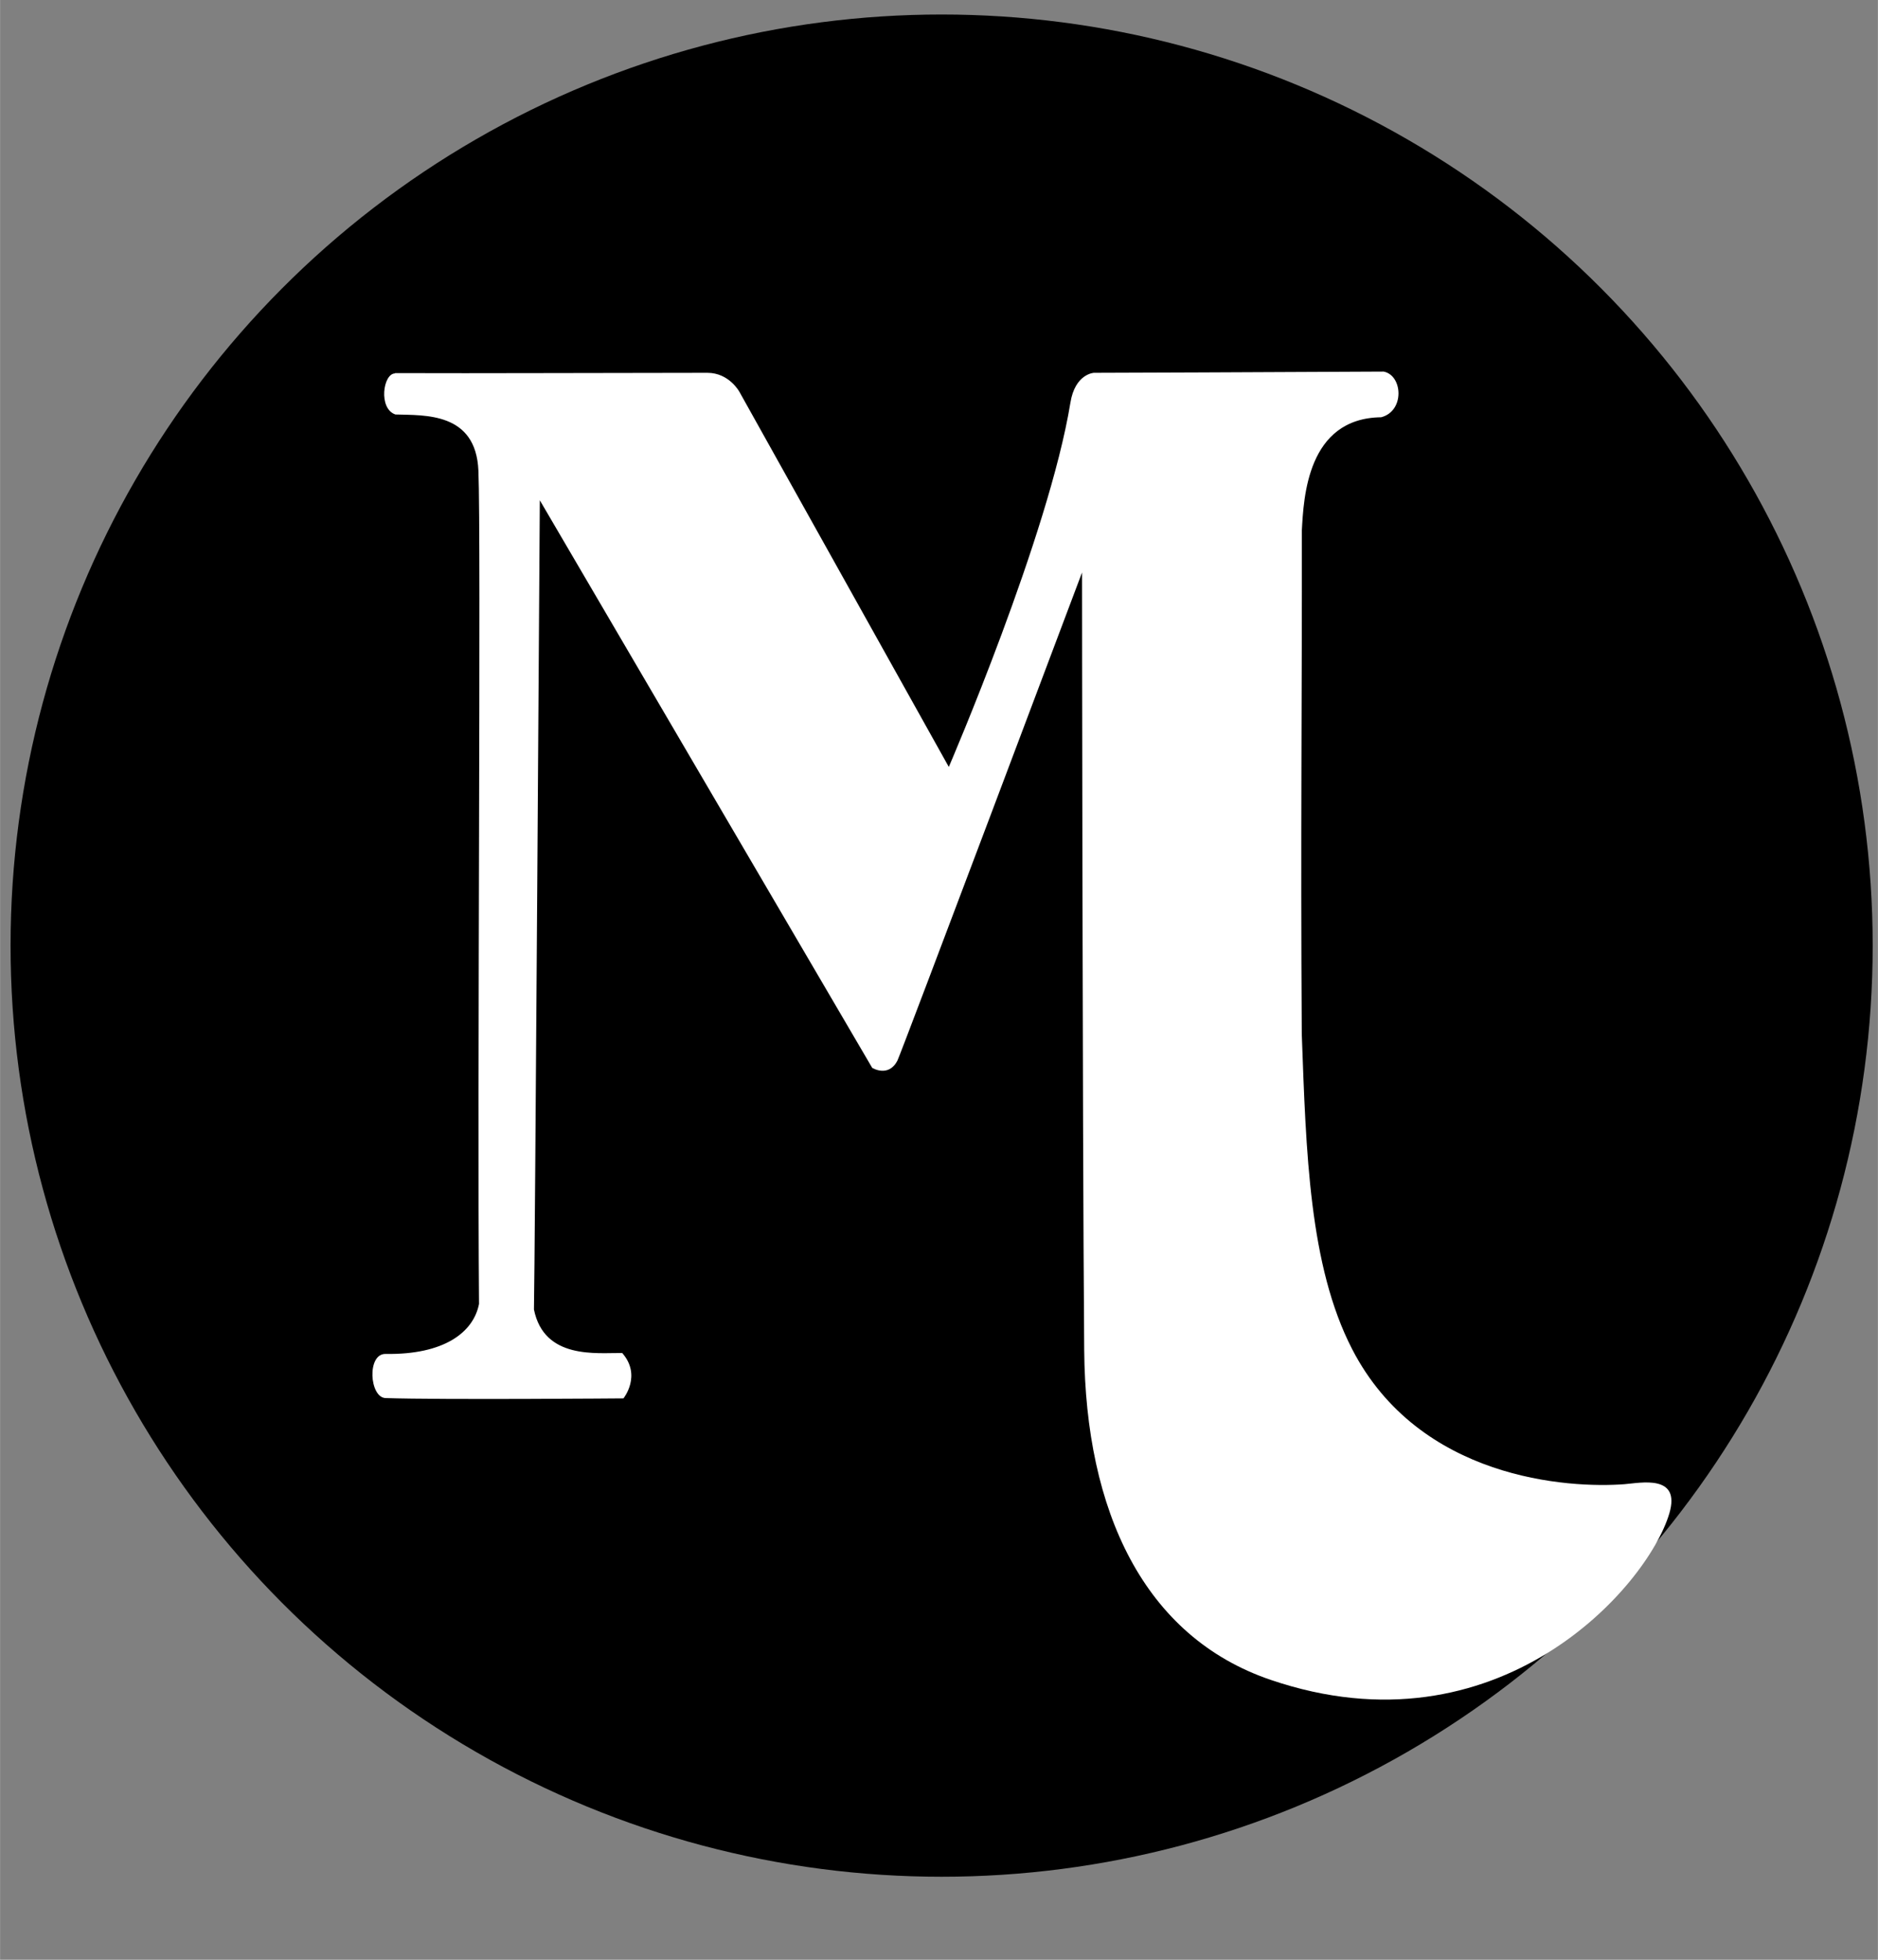
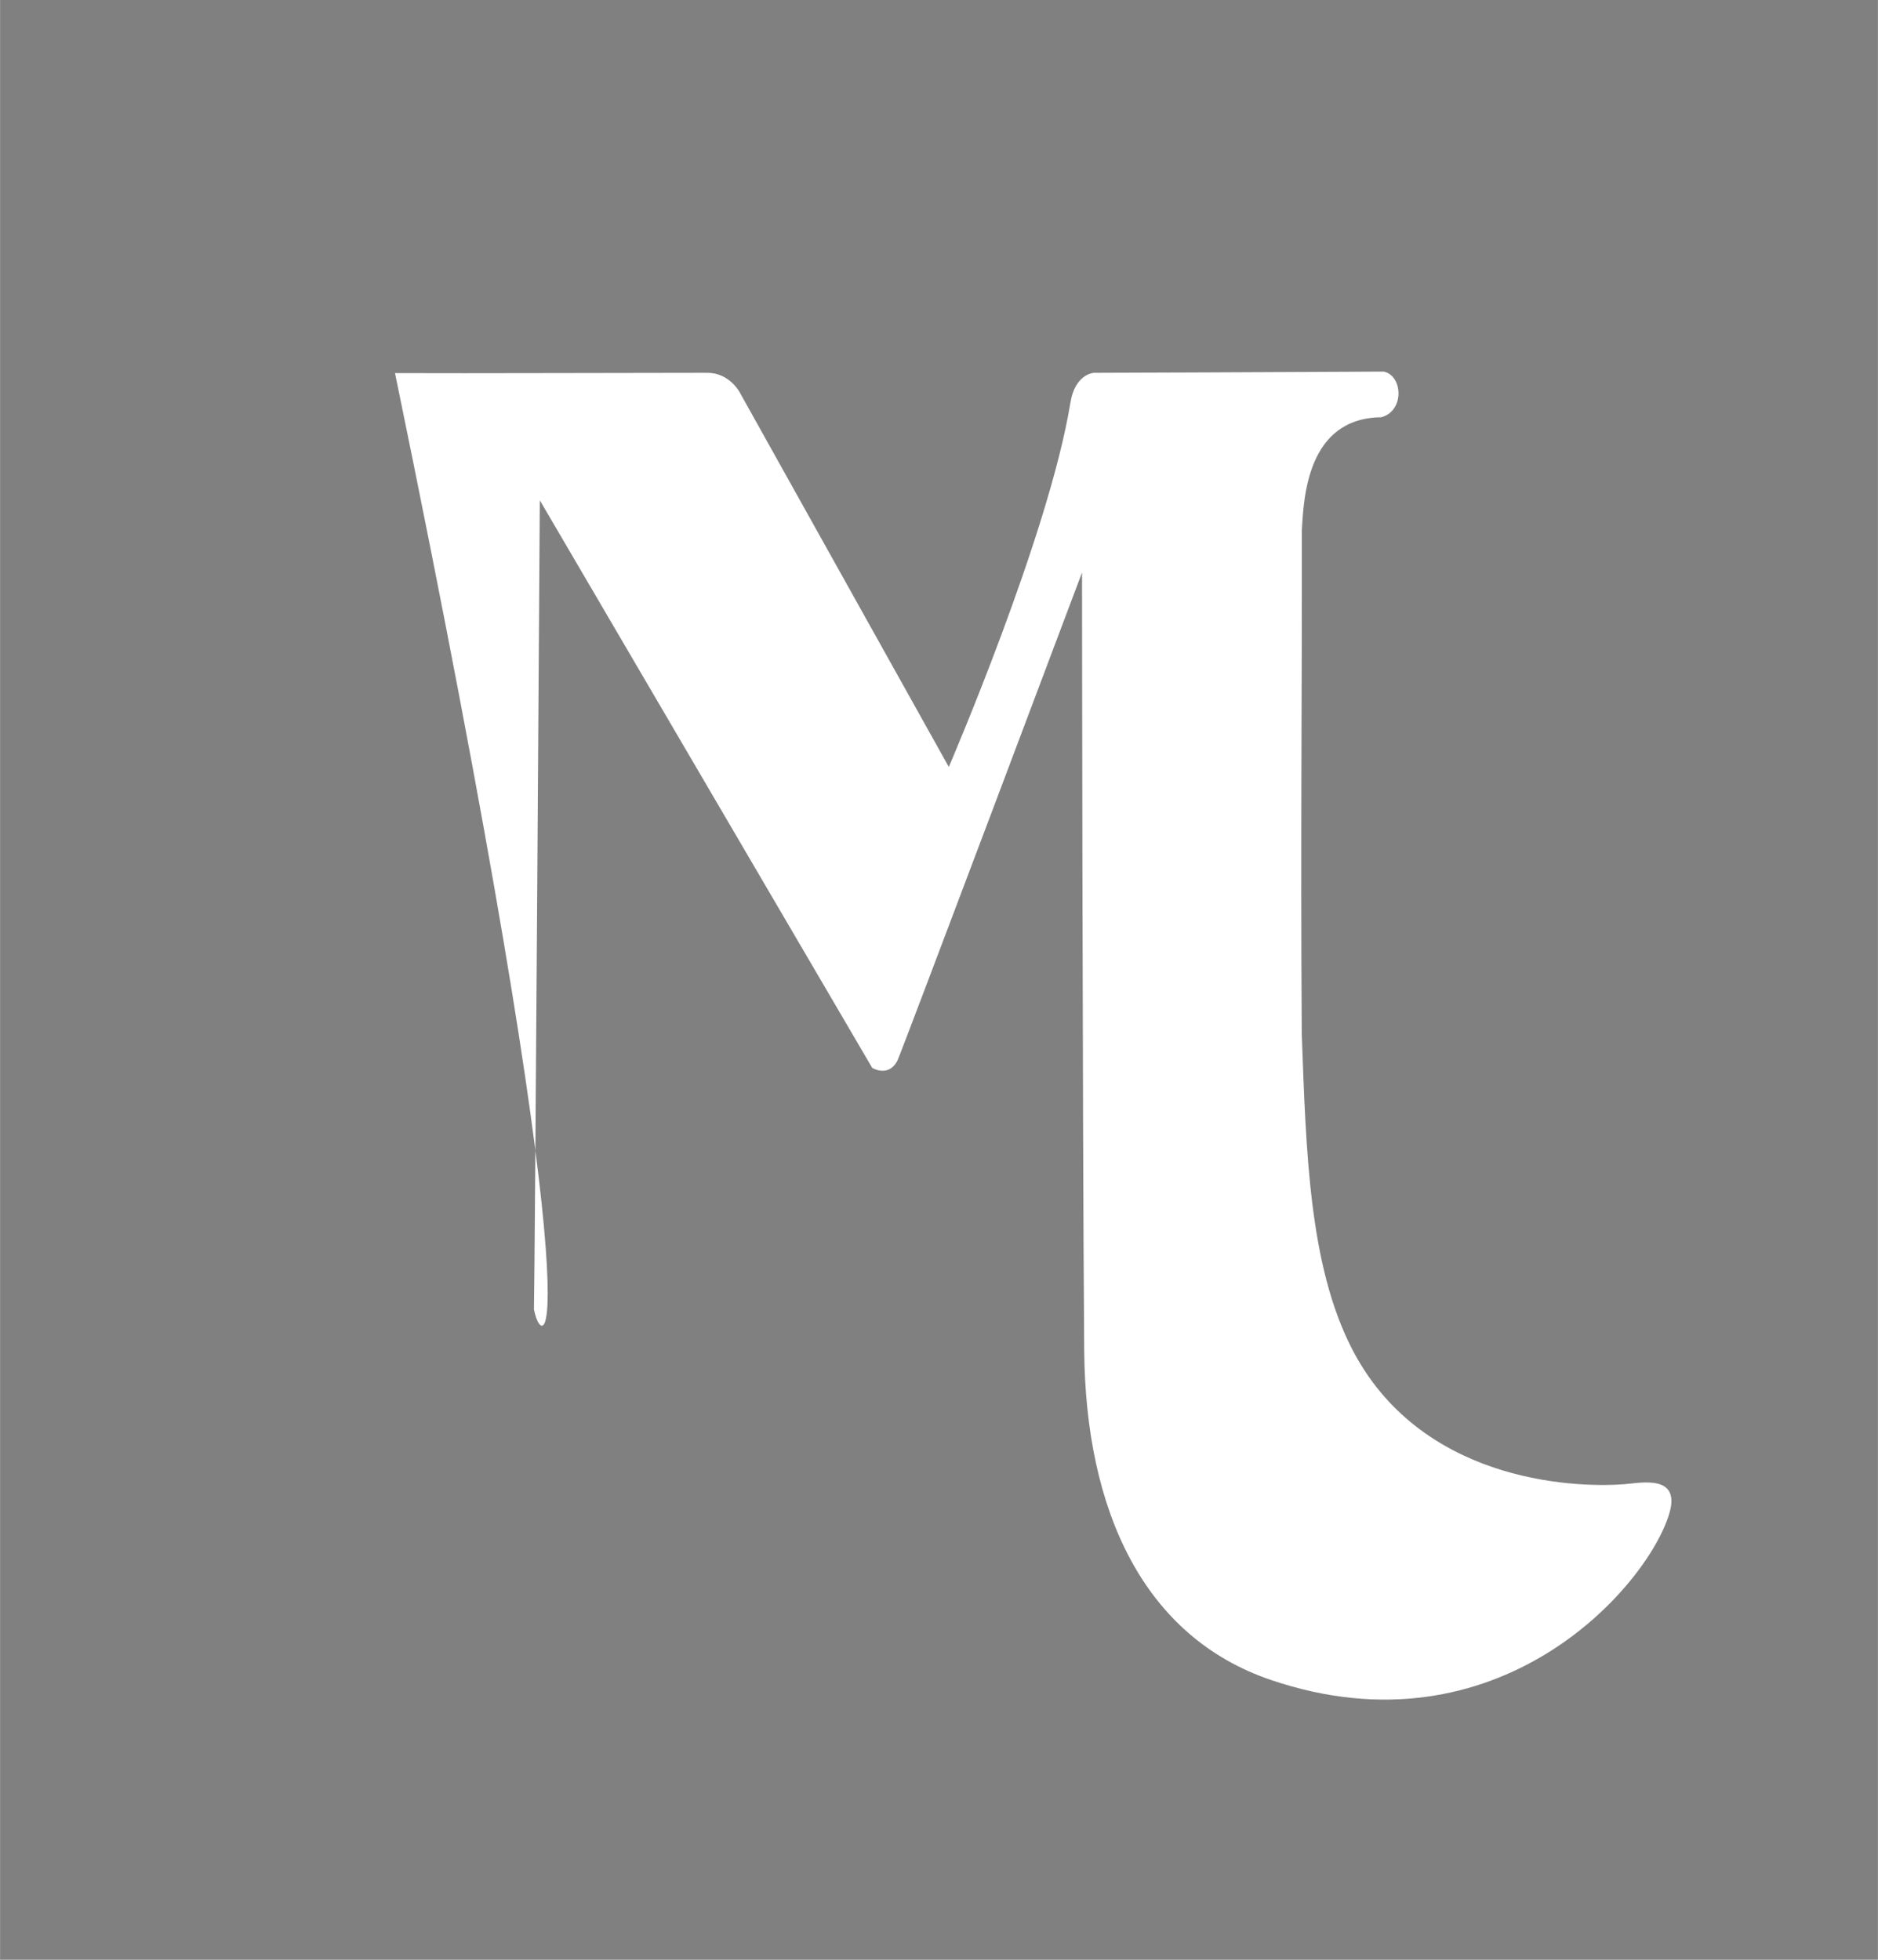
<svg xmlns="http://www.w3.org/2000/svg" xmlns:ns1="http://www.inkscape.org/namespaces/inkscape" xmlns:ns2="http://sodipodi.sourceforge.net/DTD/sodipodi-0.dtd" width="23" height="24" viewBox="0 0 6.085 6.35" version="1.1" id="svg5" xml:space="preserve" ns1:version="1.2.2 (732a01da63, 2022-12-09)" ns2:docname="FavIcon novo - logo vetor Munch Ceramica.svg" ns1:export-filename="FavIcon novo - logo vetor Munch Ceramica.png" ns1:export-xdpi="96" ns1:export-ydpi="96">
  <rect x="0" y="0" width="6.085" height="6.35" fill="#808080" stroke="none" />
  <ns2:namedview id="namedview7" pagecolor="#ffffff" bordercolor="#000000" borderopacity="0.25" ns1:showpageshadow="2" ns1:pageopacity="0.0" ns1:pagecheckerboard="0" ns1:deskcolor="#d1d1d1" ns1:document-units="mm" showgrid="false" showguides="true" ns1:zoom="10.421532" ns1:cx="0" ns1:cy="16.408336" ns1:window-width="1366" ns1:window-height="697" ns1:window-x="-8" ns1:window-y="-8" ns1:window-maximized="1" ns1:current-layer="layer1">
    <ns2:guide position="1.085,3.284" orientation="0,-1" id="guide7663" ns1:locked="false" />
    <ns2:guide position="3.047,5.417" orientation="1,0" id="guide7665" ns1:locked="false" />
  </ns2:namedview>
  <defs id="defs2" />
  <g ns1:label="Camada 1" ns1:groupmode="layer" id="layer1">
-     <circle style="opacity:1;fill:#000000;fill-opacity:1;stroke-width:1.345" id="path7613" cx="3.051" cy="3.064" r="3.017" />
-     <path style="fill:#ffffff;stroke-width:0.029" d="m 1.28,1.21 c -0.039,-2.039e-4 -0.055,0.114 0.001,0.133 0.095,0.003 0.261,-0.008 0.269,0.182 0.009,0.217 -0.004,1.996 0.002,2.7 -0.018,0.092 -0.113,0.165 -0.303,0.162 -0.061,-8.606e-4 -0.052,0.141 0,0.143 0.182,0.006 0.771,0.001 0.771,0.001 0,0 0.06,-0.074 -0.004,-0.147 C 1.934,4.383 1.763,4.406 1.73,4.243 1.733,4.112 1.749,1.621 1.749,1.621 l 1.077,1.839 c 0,0 0.053,0.033 0.082,-0.024 0.012,-0.024 0.598,-1.581 0.598,-1.581 0,0 0.001,1.733 0.007,2.519 C 3.517,4.896 3.706,5.303 4.117,5.443 4.854,5.694 5.338,5.142 5.409,4.904 5.447,4.776 5.316,4.805 5.264,4.809 5.083,4.823 4.599,4.794 4.381,4.371 4.242,4.101 4.232,3.734 4.218,3.35 c -0.004,-0.644 0.001,-1.088 2.748e-4,-1.632 0.006,-0.105 0.017,-0.363 0.257,-0.366 0.077,-0.02 0.07,-0.136 0.008,-0.148 -0.327,0.002 -0.939,0.004 -0.939,0.004 0,0 -0.061,0.003 -0.076,0.097 -0.07,0.429 -0.394,1.18 -0.394,1.18 L 2.396,1.27 c 0,0 -0.033,-0.062 -0.104,-0.062 -0.343,1.026e-4 -0.732,0.002 -1.013,9.243e-4 z" id="path3895-7" ns2:nodetypes="scscsscccccscssssscccccsccsss" />
+     <path style="fill:#ffffff;stroke-width:0.029" d="m 1.28,1.21 C 1.934,4.383 1.763,4.406 1.73,4.243 1.733,4.112 1.749,1.621 1.749,1.621 l 1.077,1.839 c 0,0 0.053,0.033 0.082,-0.024 0.012,-0.024 0.598,-1.581 0.598,-1.581 0,0 0.001,1.733 0.007,2.519 C 3.517,4.896 3.706,5.303 4.117,5.443 4.854,5.694 5.338,5.142 5.409,4.904 5.447,4.776 5.316,4.805 5.264,4.809 5.083,4.823 4.599,4.794 4.381,4.371 4.242,4.101 4.232,3.734 4.218,3.35 c -0.004,-0.644 0.001,-1.088 2.748e-4,-1.632 0.006,-0.105 0.017,-0.363 0.257,-0.366 0.077,-0.02 0.07,-0.136 0.008,-0.148 -0.327,0.002 -0.939,0.004 -0.939,0.004 0,0 -0.061,0.003 -0.076,0.097 -0.07,0.429 -0.394,1.18 -0.394,1.18 L 2.396,1.27 c 0,0 -0.033,-0.062 -0.104,-0.062 -0.343,1.026e-4 -0.732,0.002 -1.013,9.243e-4 z" id="path3895-7" ns2:nodetypes="scscsscccccscssssscccccsccsss" />
  </g>
</svg>